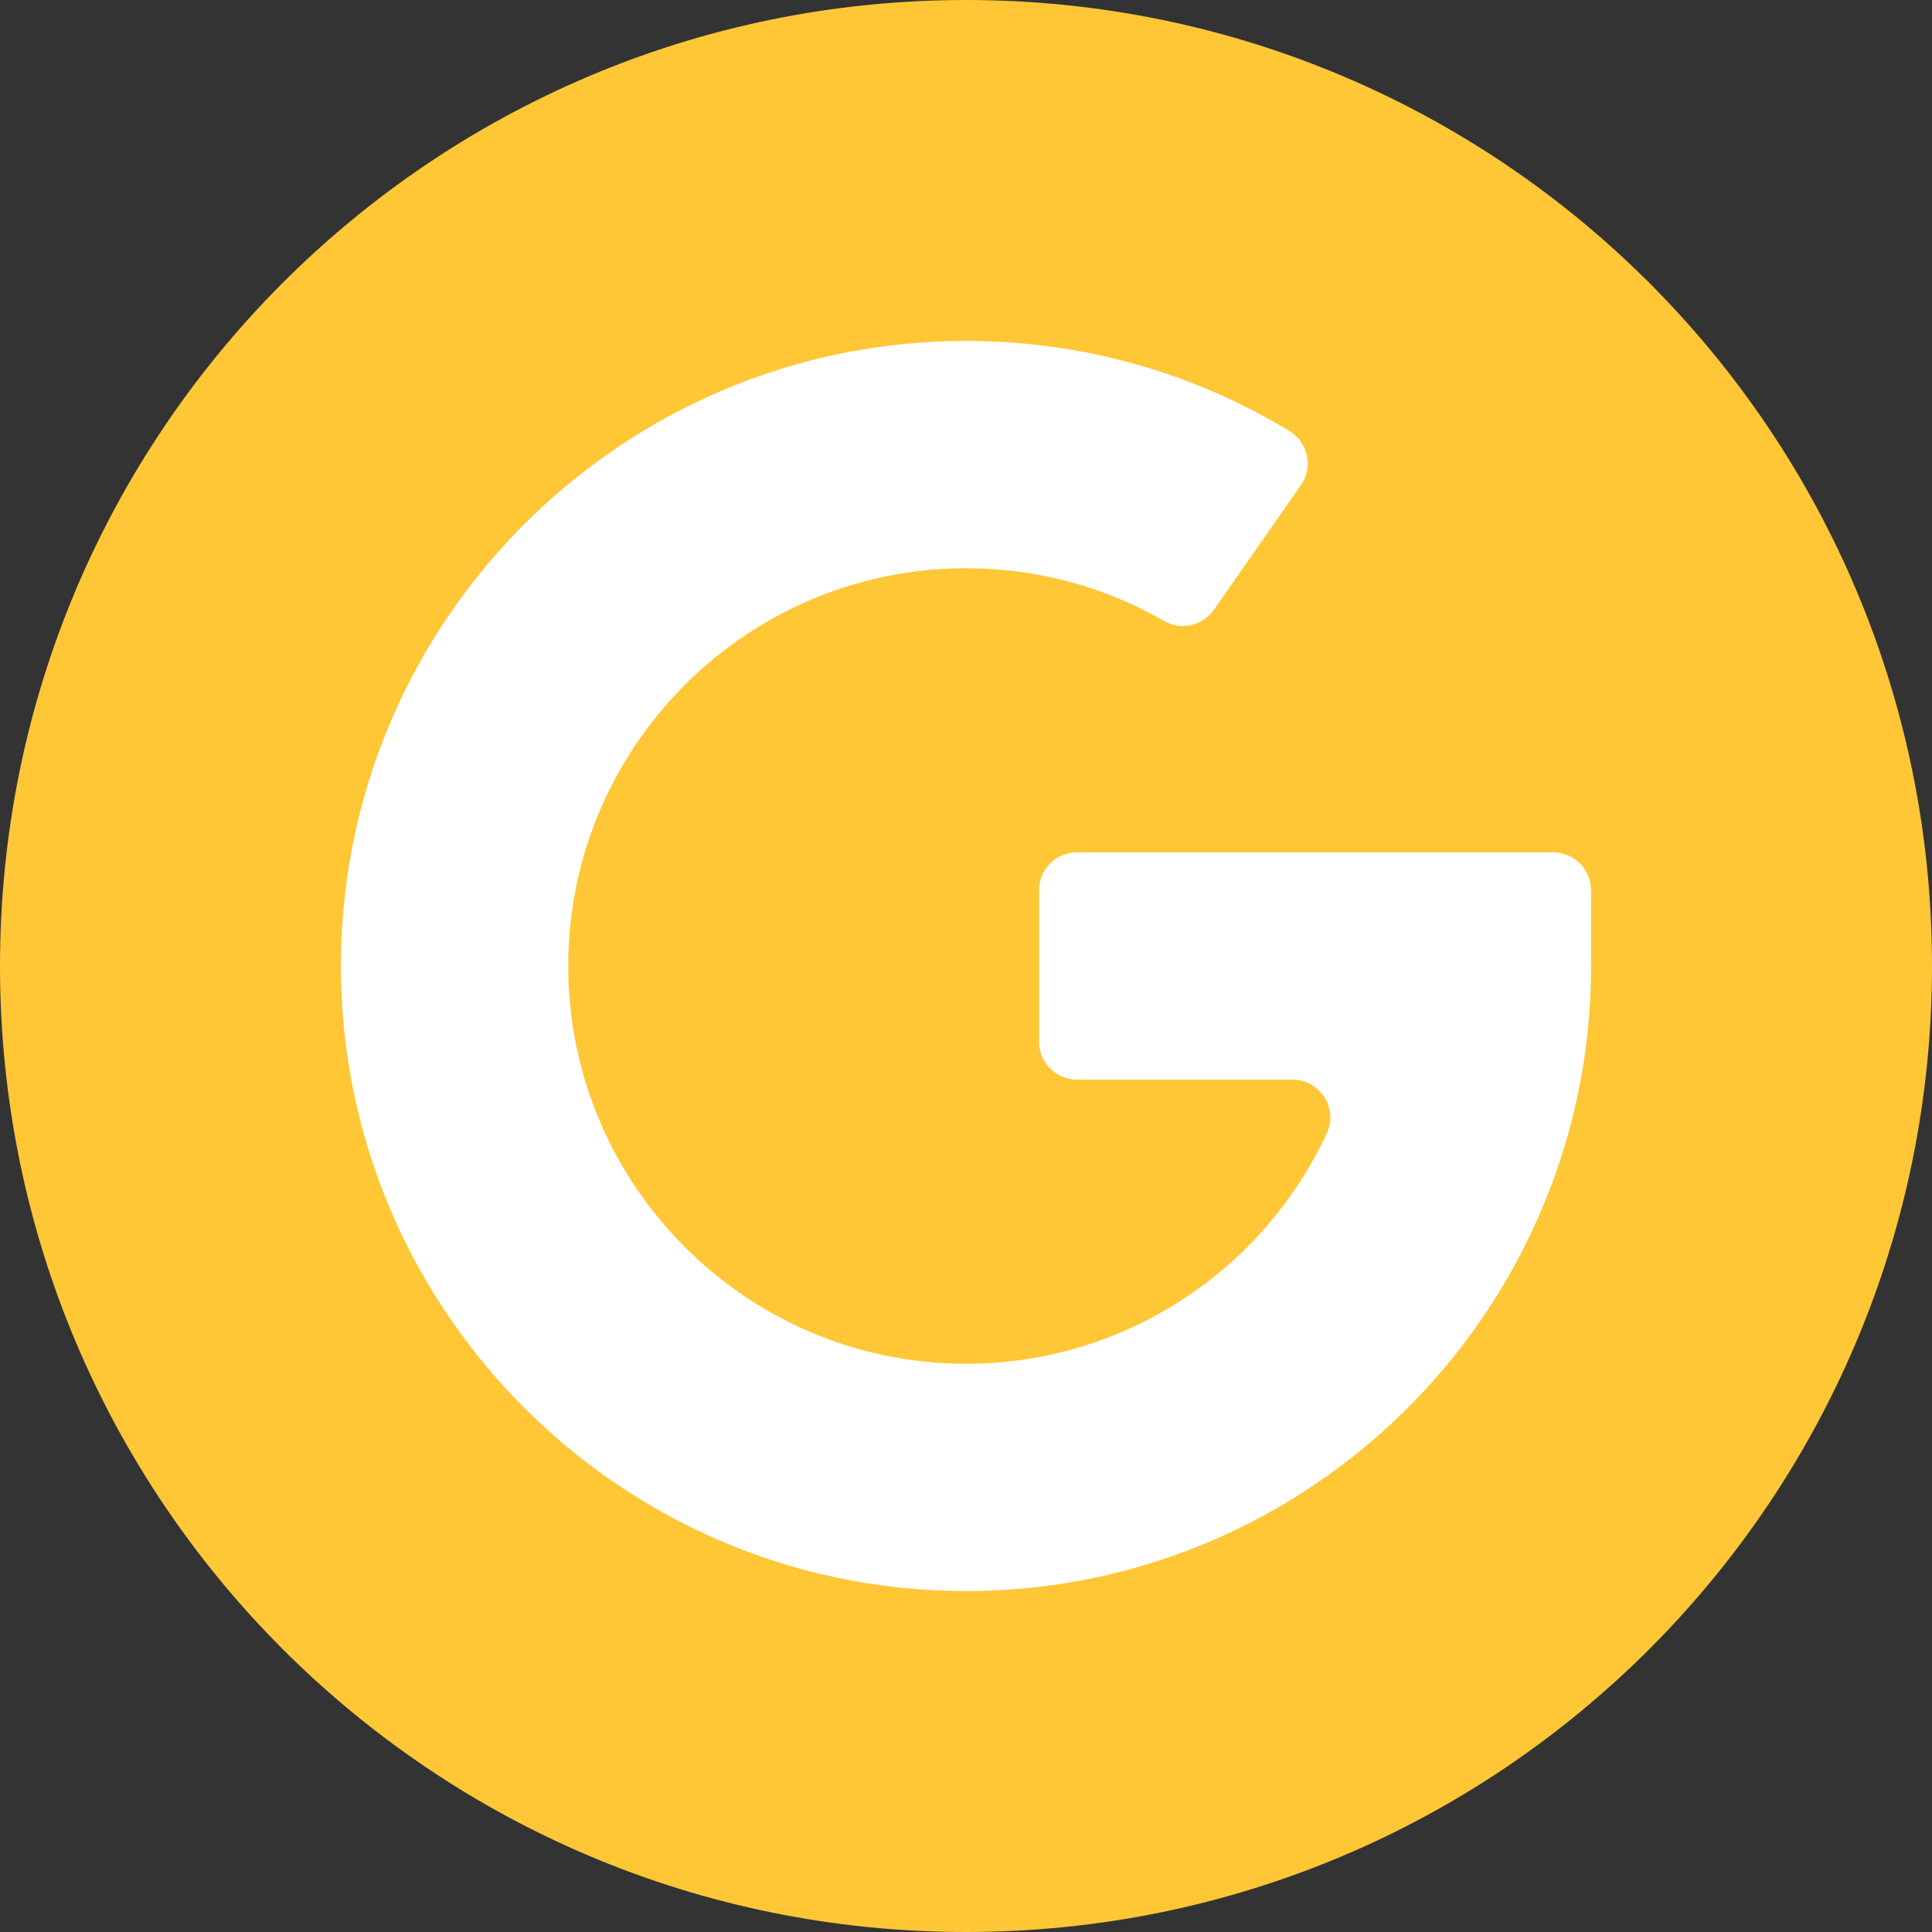
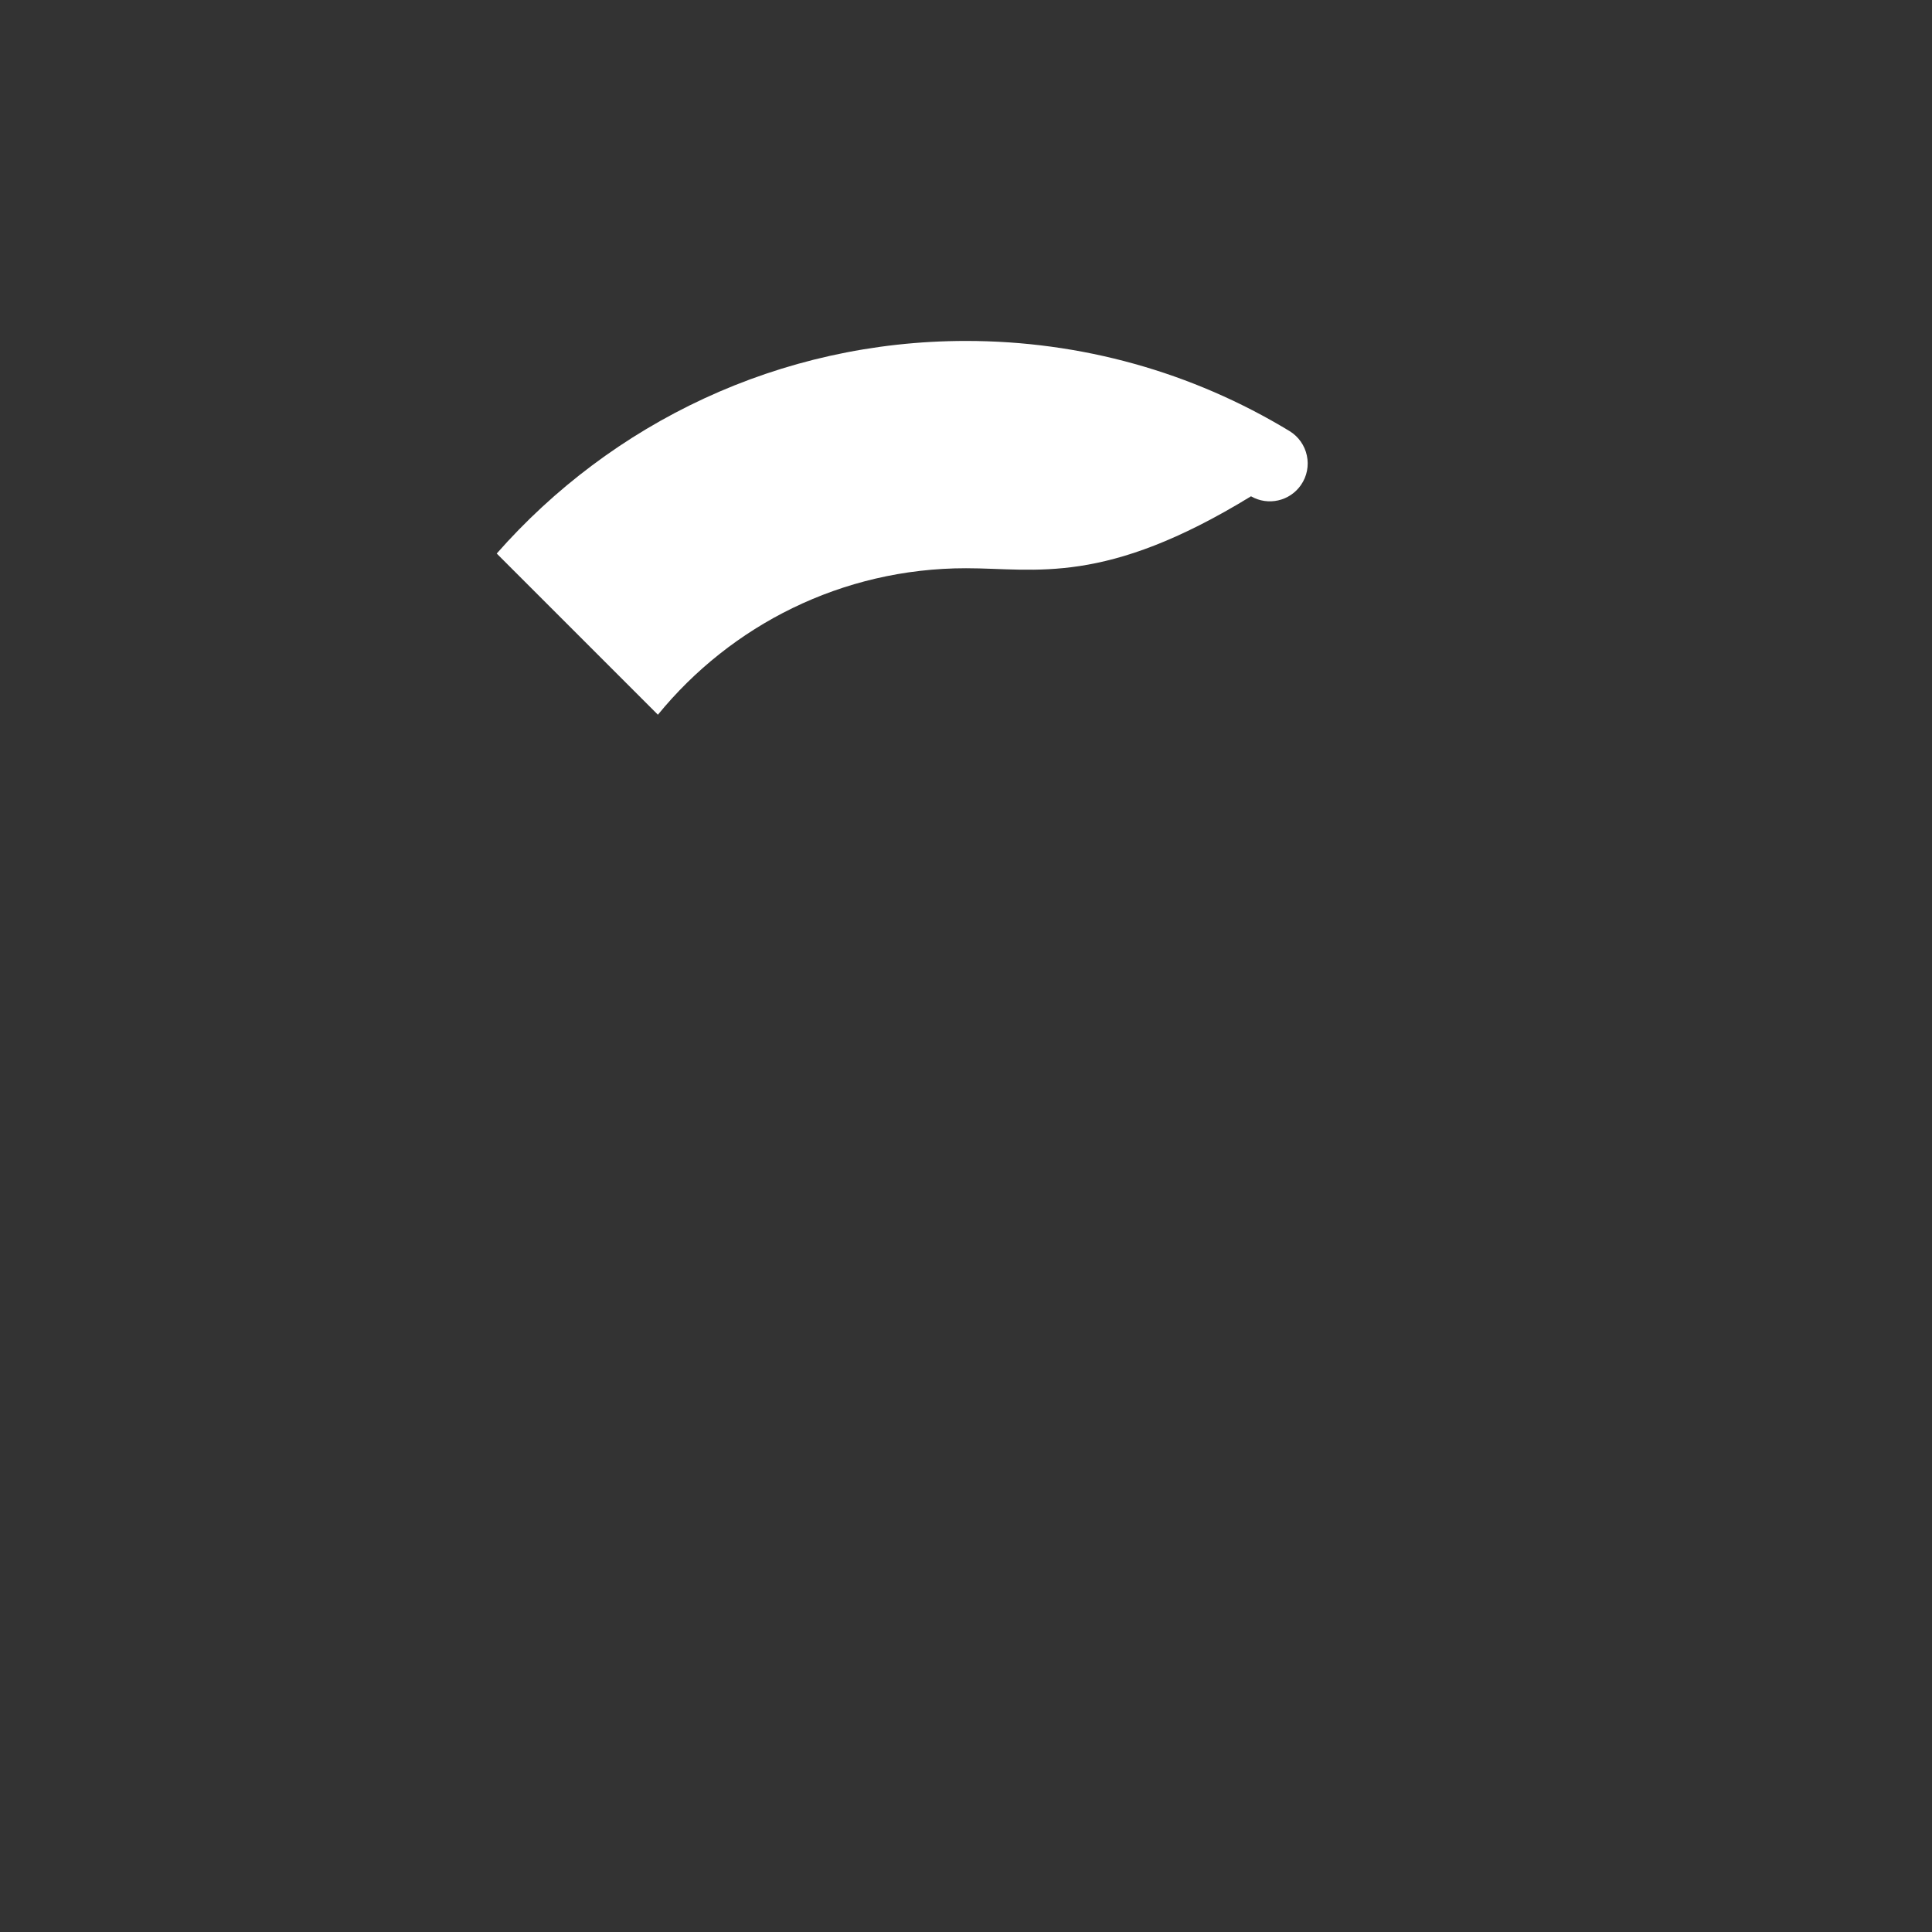
<svg xmlns="http://www.w3.org/2000/svg" fill="#000000" height="510" preserveAspectRatio="xMidYMid meet" version="1" viewBox="1.0 1.0 510.0 510.0" width="510" zoomAndPan="magnify">
  <rect x="1.0" y="1.0" width="510.0" height="510.0" fill="#333333" stroke="none" />
  <g>
    <g>
      <g id="change1_1">
-         <path d="M256,511C115.07,511,1,396.951,1,256C1,115.069,115.05,1,256,1c140.931,0,255,114.05,255,255 C511,396.932,396.951,511,256,511z" fill="#ffc736" />
-       </g>
+         </g>
      <g id="change2_1">
-         <path d="M313.69,343.69l37.81,6.81l5.16,36.16C328.79,408.18,293.86,421,256,421 c-48.01,0-91.31-20.62-121.48-53.46L140,332l36.99-6.93C196.24,347.08,224.52,361,256,361C277.29,361,297.12,354.63,313.69,343.69 z" fill="#ffffff" />
-       </g>
+         </g>
      <g id="change3_1">
-         <path d="M411,226c5.523,0,10,4.477,10,10v20c0,53.12-25.23,100.46-64.34,130.66l-42.97-42.97 c16.209-10.694,29.29-25.764,37.555-43.516c3.076-6.607-1.806-14.174-9.095-14.174h-56.86c-5.523,0-10-4.477-10-10v-40 c0-5.523,4.477-10,10-10H411z" fill="#ffffff" />
-       </g>
+         </g>
      <g id="change4_1">
-         <path d="M176.99,325.07l-42.47,42.47C107.51,338.15,91,298.97,91,256c0-41.68,15.53-79.81,41.12-108.88 l31.88,7.547l10.67,35.003C159.88,207.76,151,230.86,151,256C151,282.42,160.81,306.6,176.99,325.07z" fill="#ffffff" />
-       </g>
+         </g>
      <g id="change5_1">
-         <path d="M344.401,129.06l-22.953,32.902c-2.963,4.247-8.68,5.533-13.168,2.949 C292.429,155.784,274.531,151,256,151c-32.76,0-62.07,15.08-81.33,38.67l-42.55-42.55C162.39,112.73,206.7,91,256,91 c30.359,0,59.654,8.185,85.366,23.768C346.313,117.767,347.711,124.316,344.401,129.06z" fill="#ffffff" />
+         <path d="M344.401,129.06c-2.963,4.247-8.68,5.533-13.168,2.949 C292.429,155.784,274.531,151,256,151c-32.76,0-62.07,15.08-81.33,38.67l-42.55-42.55C162.39,112.73,206.7,91,256,91 c30.359,0,59.654,8.185,85.366,23.768C346.313,117.767,347.711,124.316,344.401,129.06z" fill="#ffffff" />
      </g>
    </g>
  </g>
</svg>